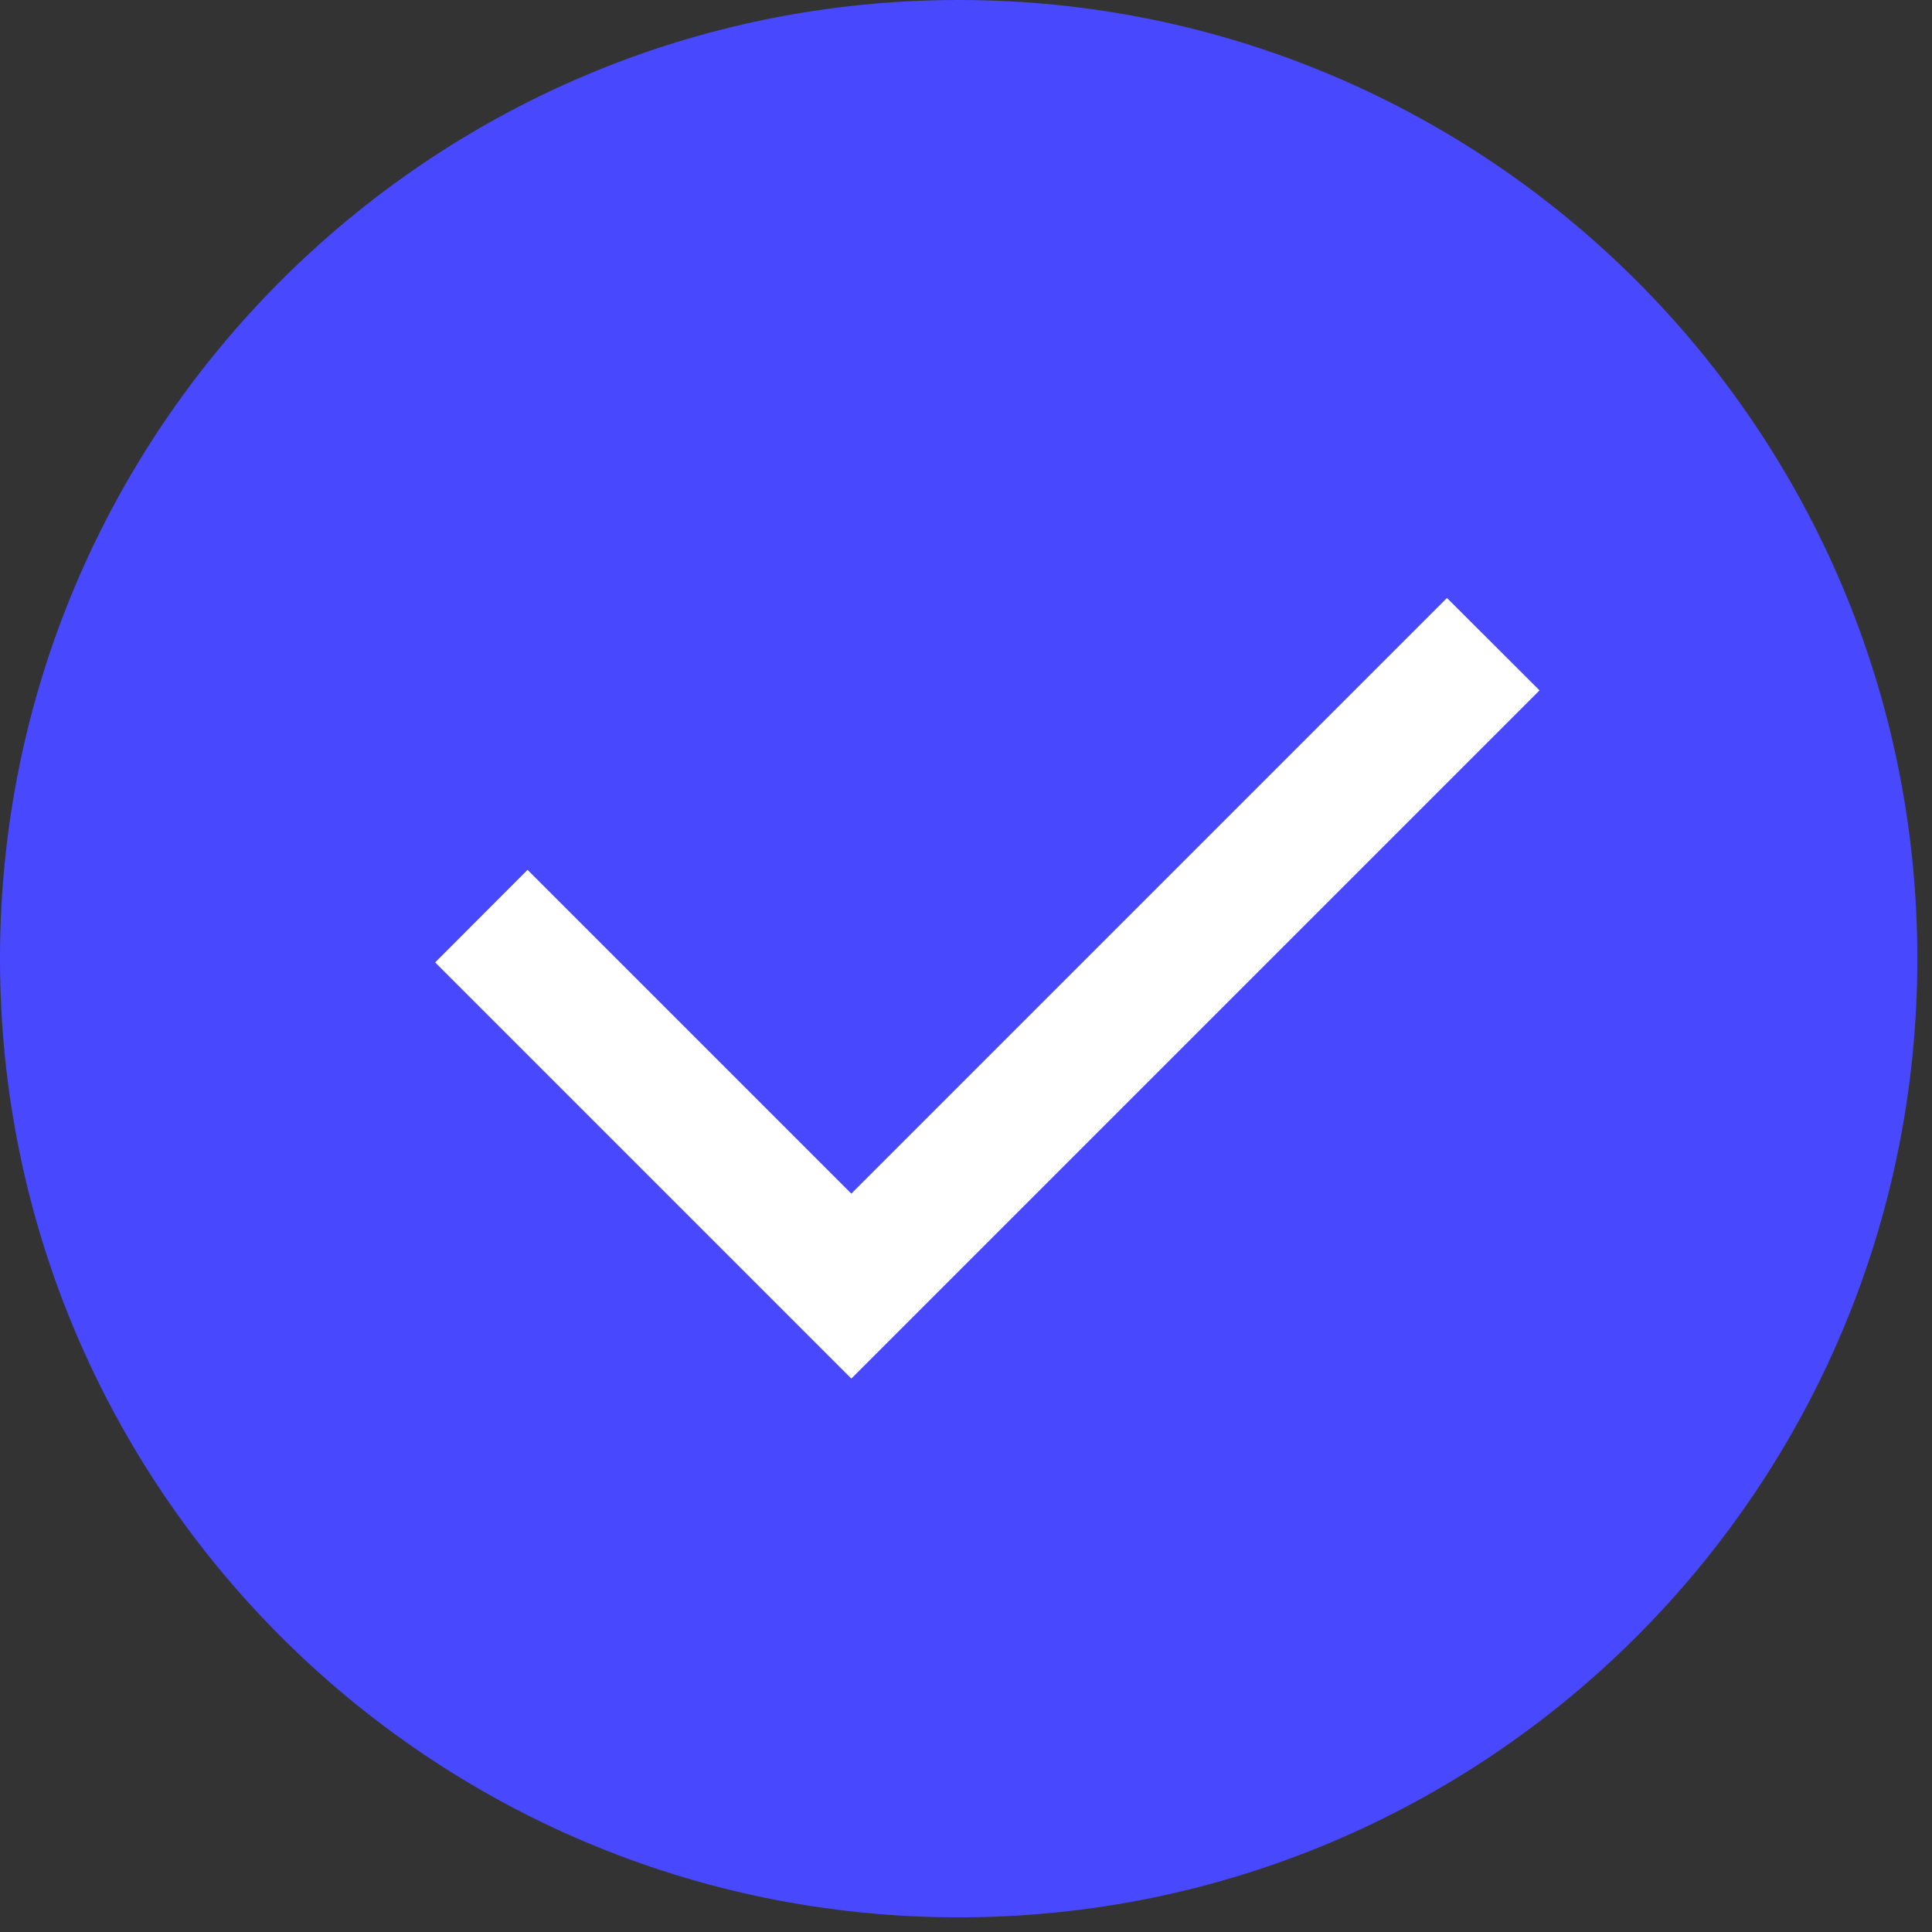
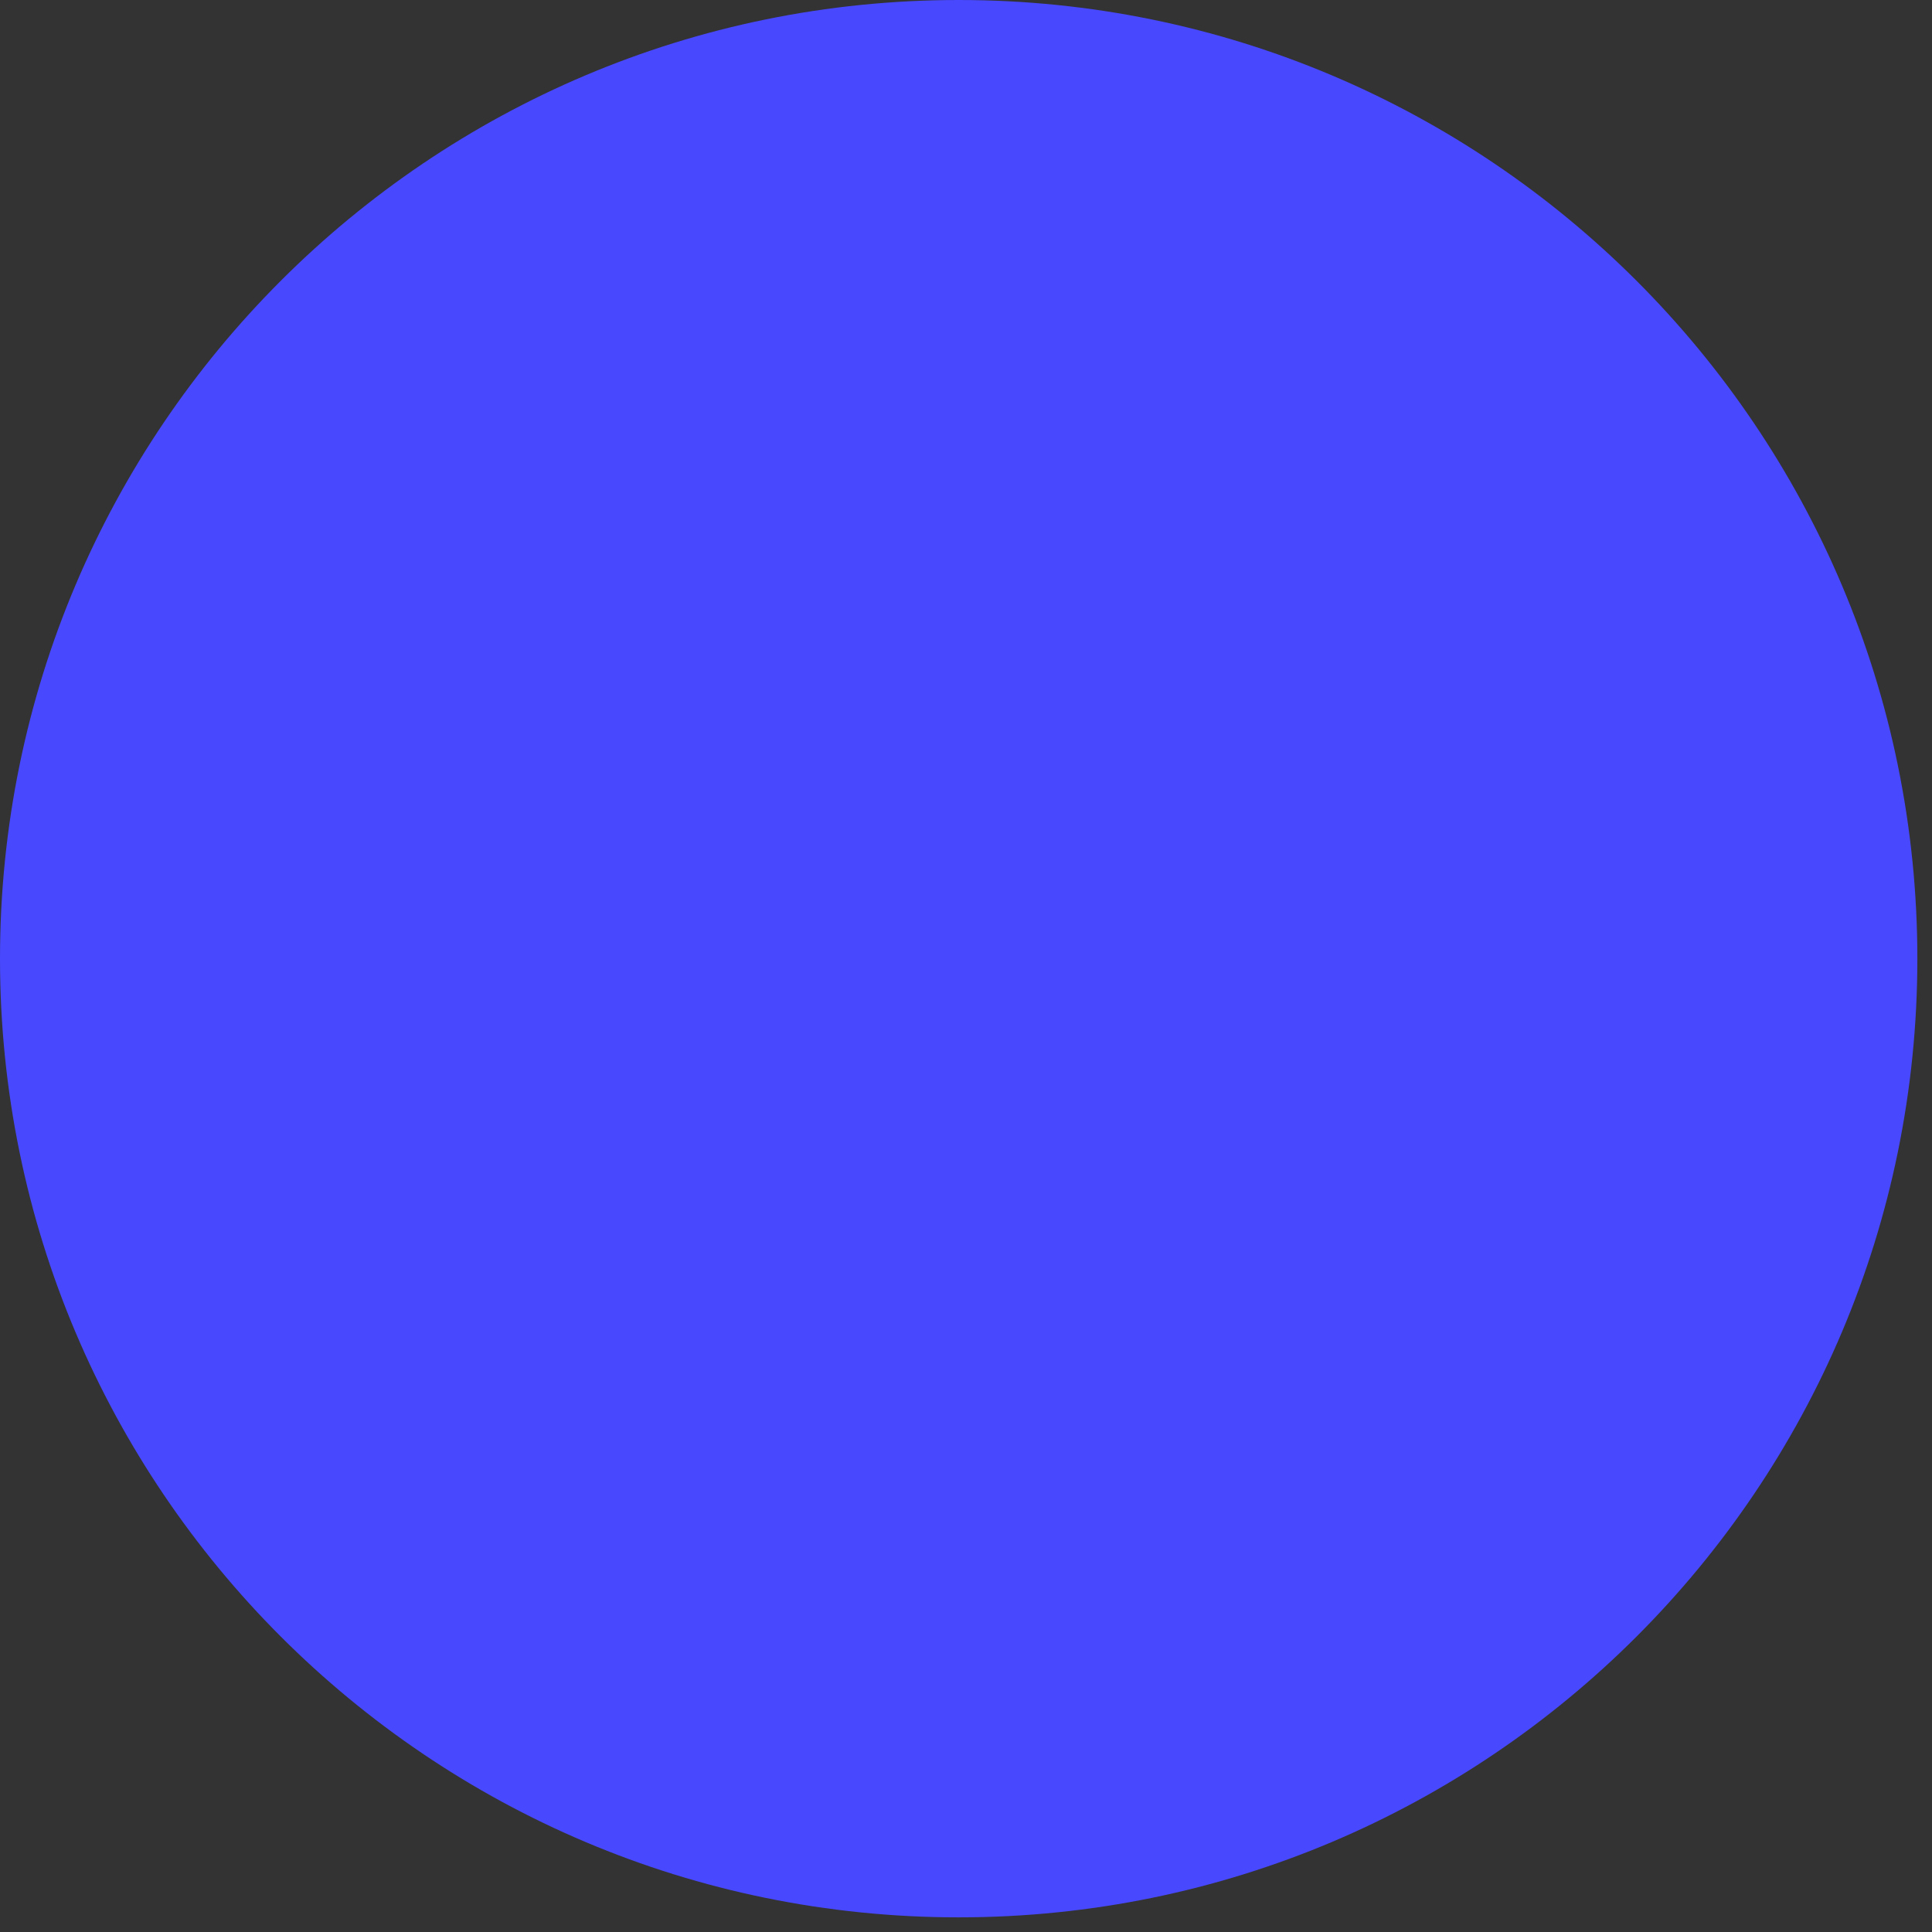
<svg xmlns="http://www.w3.org/2000/svg" width="124" height="124" viewBox="0 0 124 124" fill="none">
  <rect x="0" y="0" width="124" height="124" fill="#333333" stroke="none" />
  <path d="M61.53 123.06C95.512 123.06 123.06 95.512 123.06 61.53C123.06 27.548 95.512 0 61.53 0C27.548 0 0 27.548 0 61.53C0 95.512 27.548 123.06 61.53 123.06Z" fill="#4848FF" />
-   <path d="M54.64 88.48L27.93 61.77L33.86 55.83L54.64 76.61L92.87 38.38L98.81 44.31L54.64 88.48Z" fill="white" />
</svg>